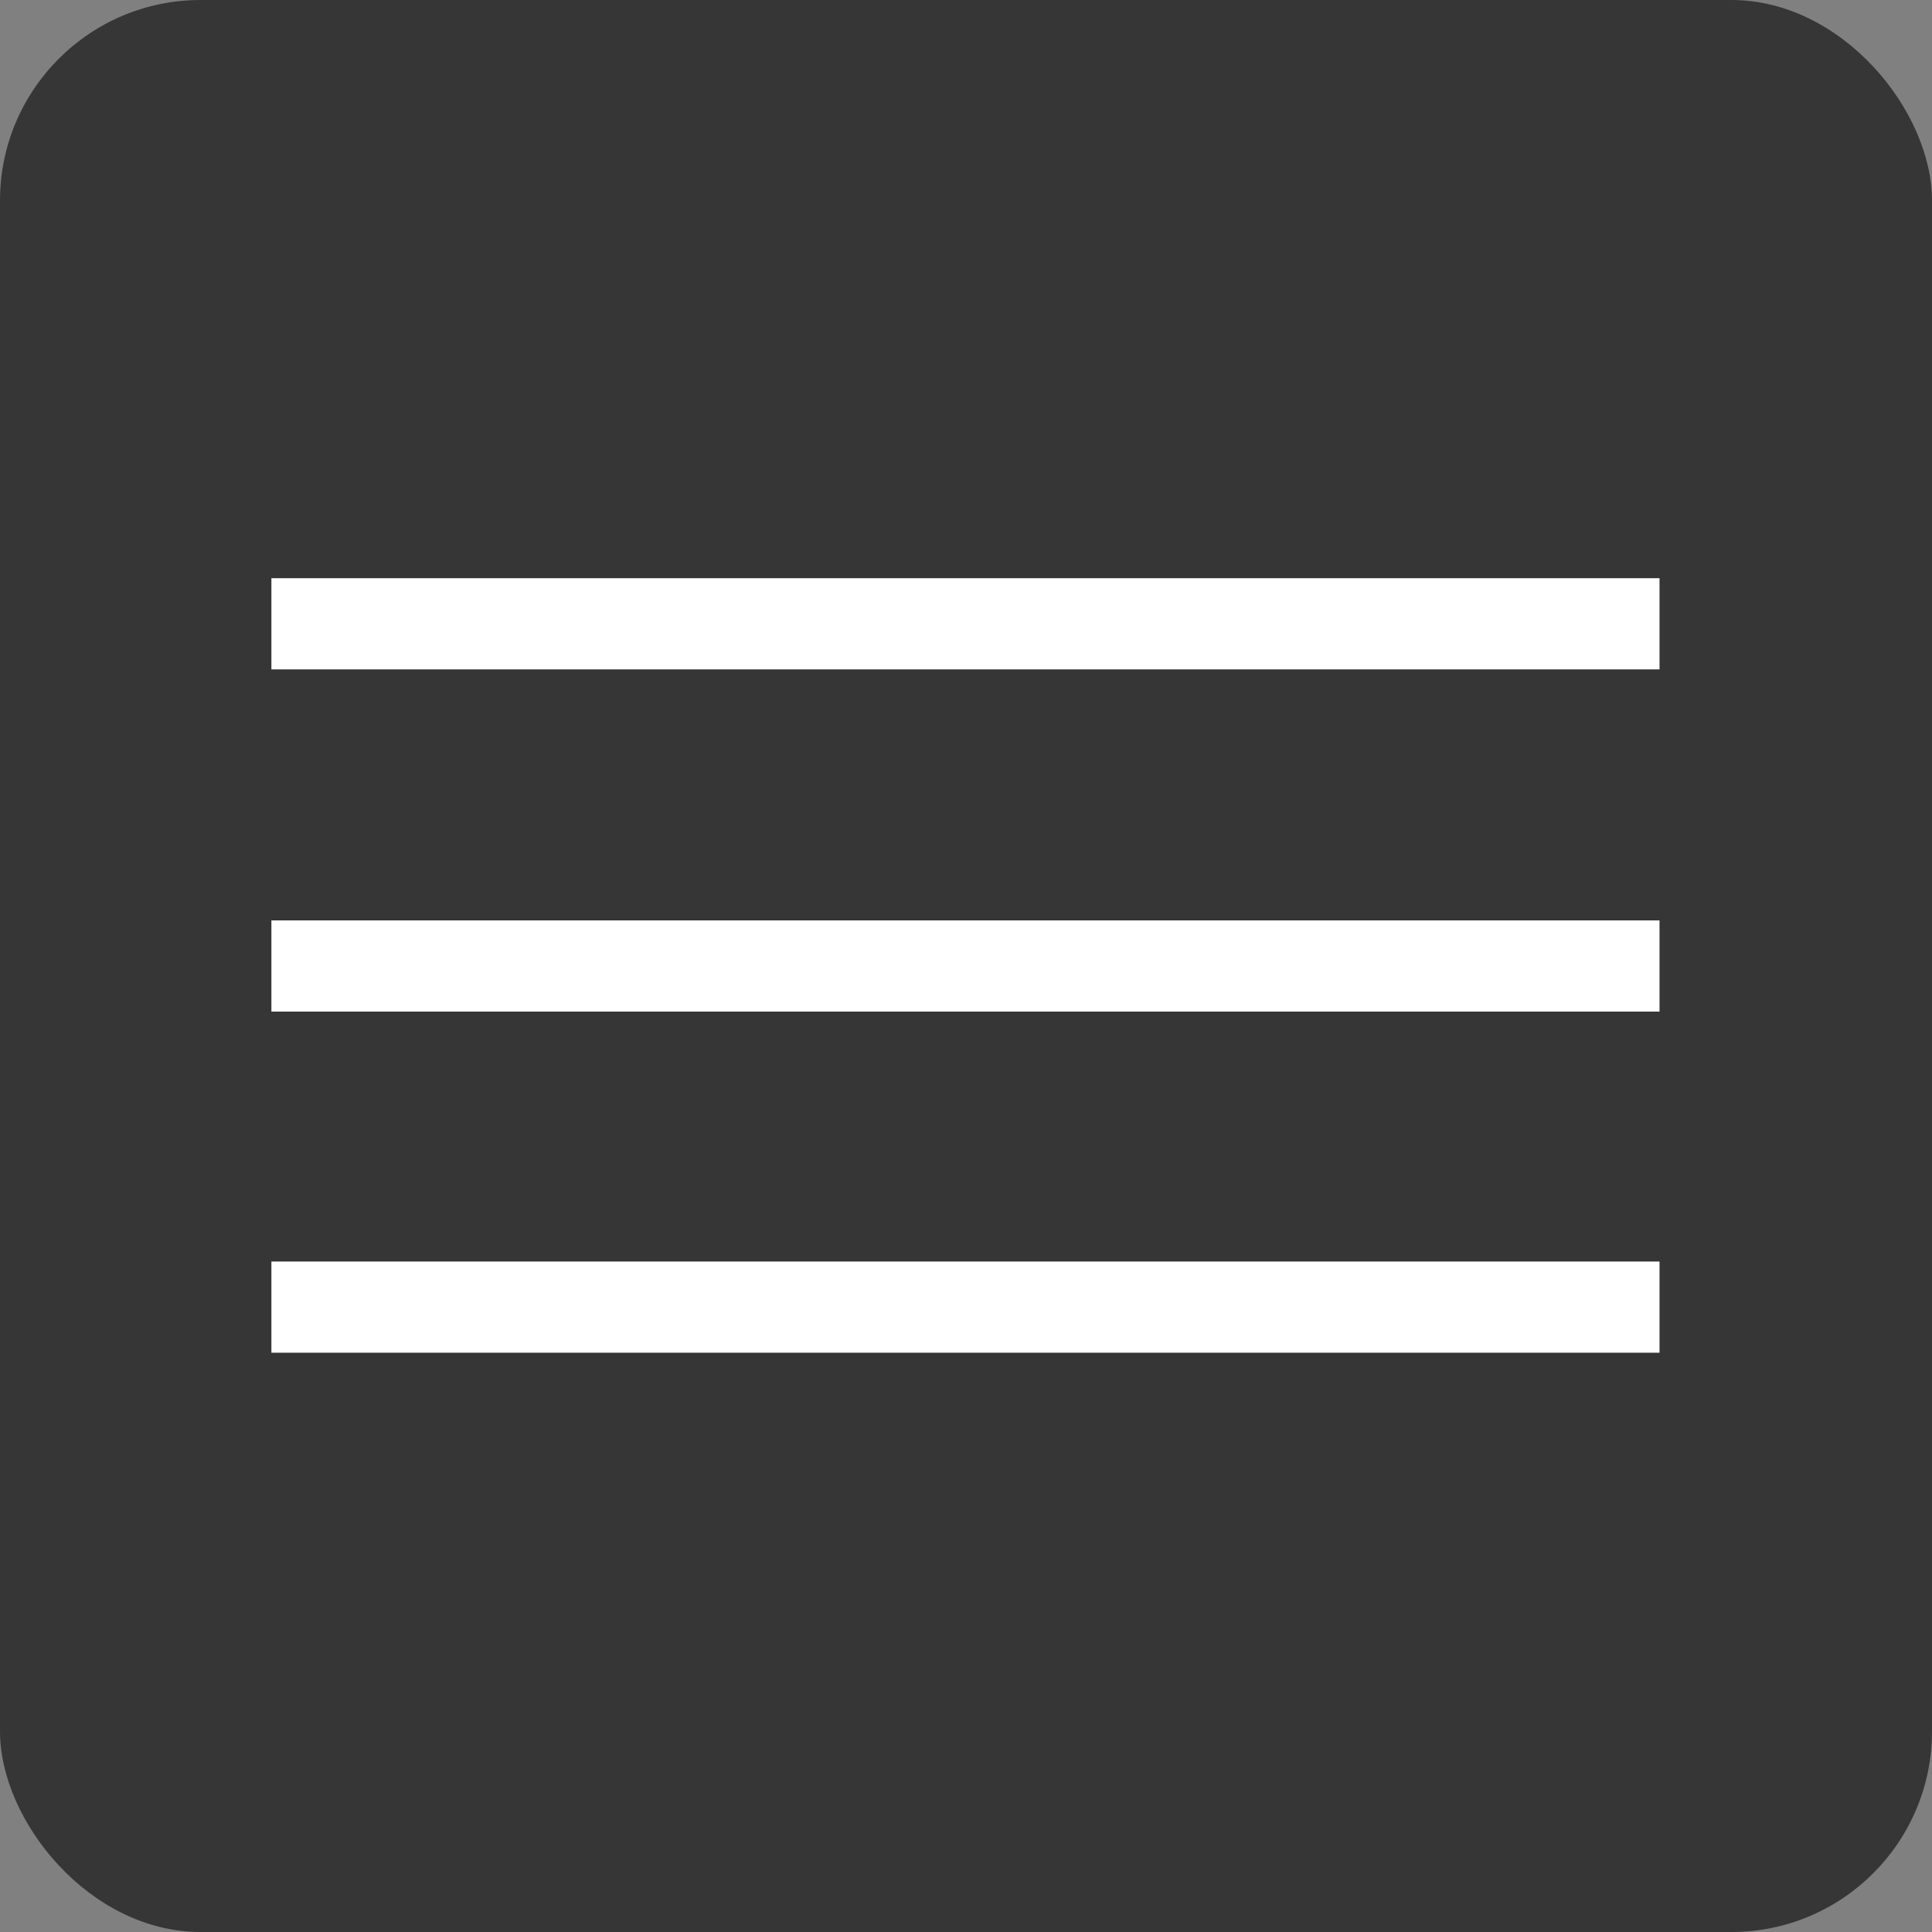
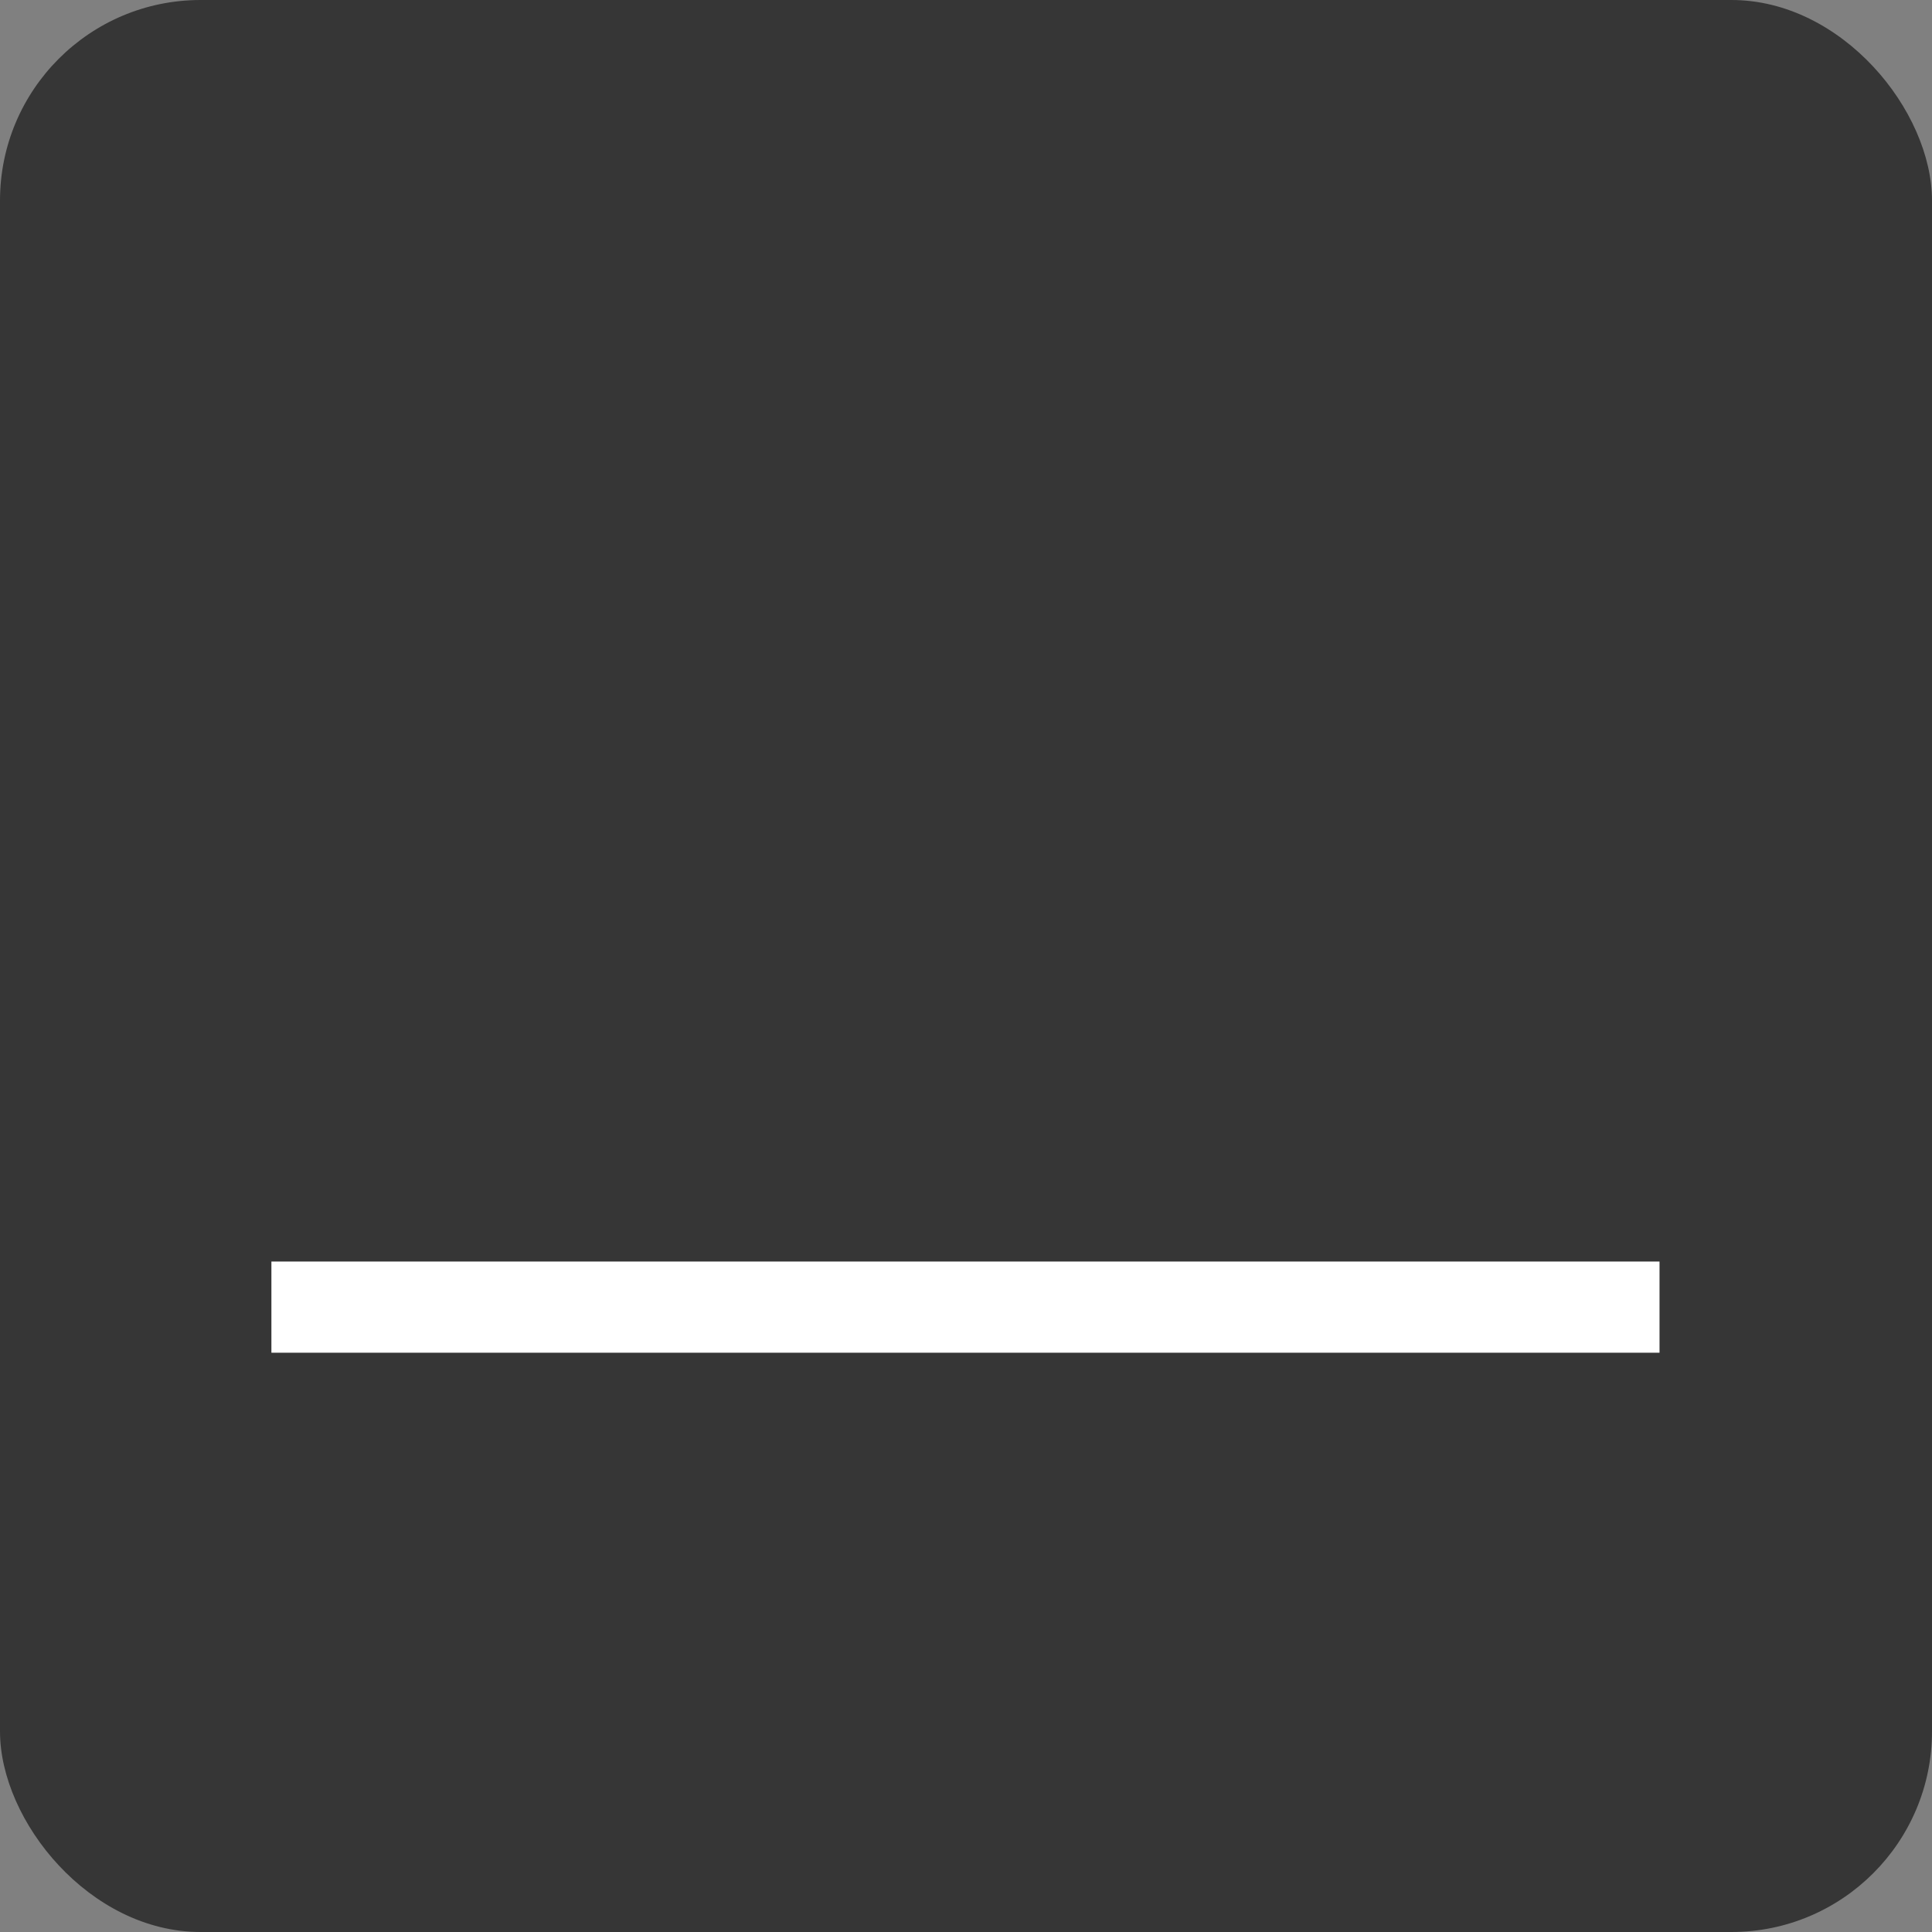
<svg xmlns="http://www.w3.org/2000/svg" id="Calque_1" data-name="Calque 1" viewBox="0 0 18.01 18.01">
  <rect x="0" y="0" width="18.01" height="18.01" fill="#808080" stroke="none" />
  <defs>
    <style>
      .cls-1 {
        fill: #363636;
      }

      .cls-2 {
        fill: #fff;
      }
    </style>
  </defs>
  <rect class="cls-1" width="18.01" height="18.01" rx="1.87" ry="1.87" />
-   <rect class="cls-2" x="2.53" y="5.39" width="12.94" height=".85" />
-   <rect class="cls-2" x="2.53" y="8.58" width="12.94" height=".85" />
  <rect class="cls-2" x="2.53" y="11.76" width="12.94" height=".85" />
</svg>